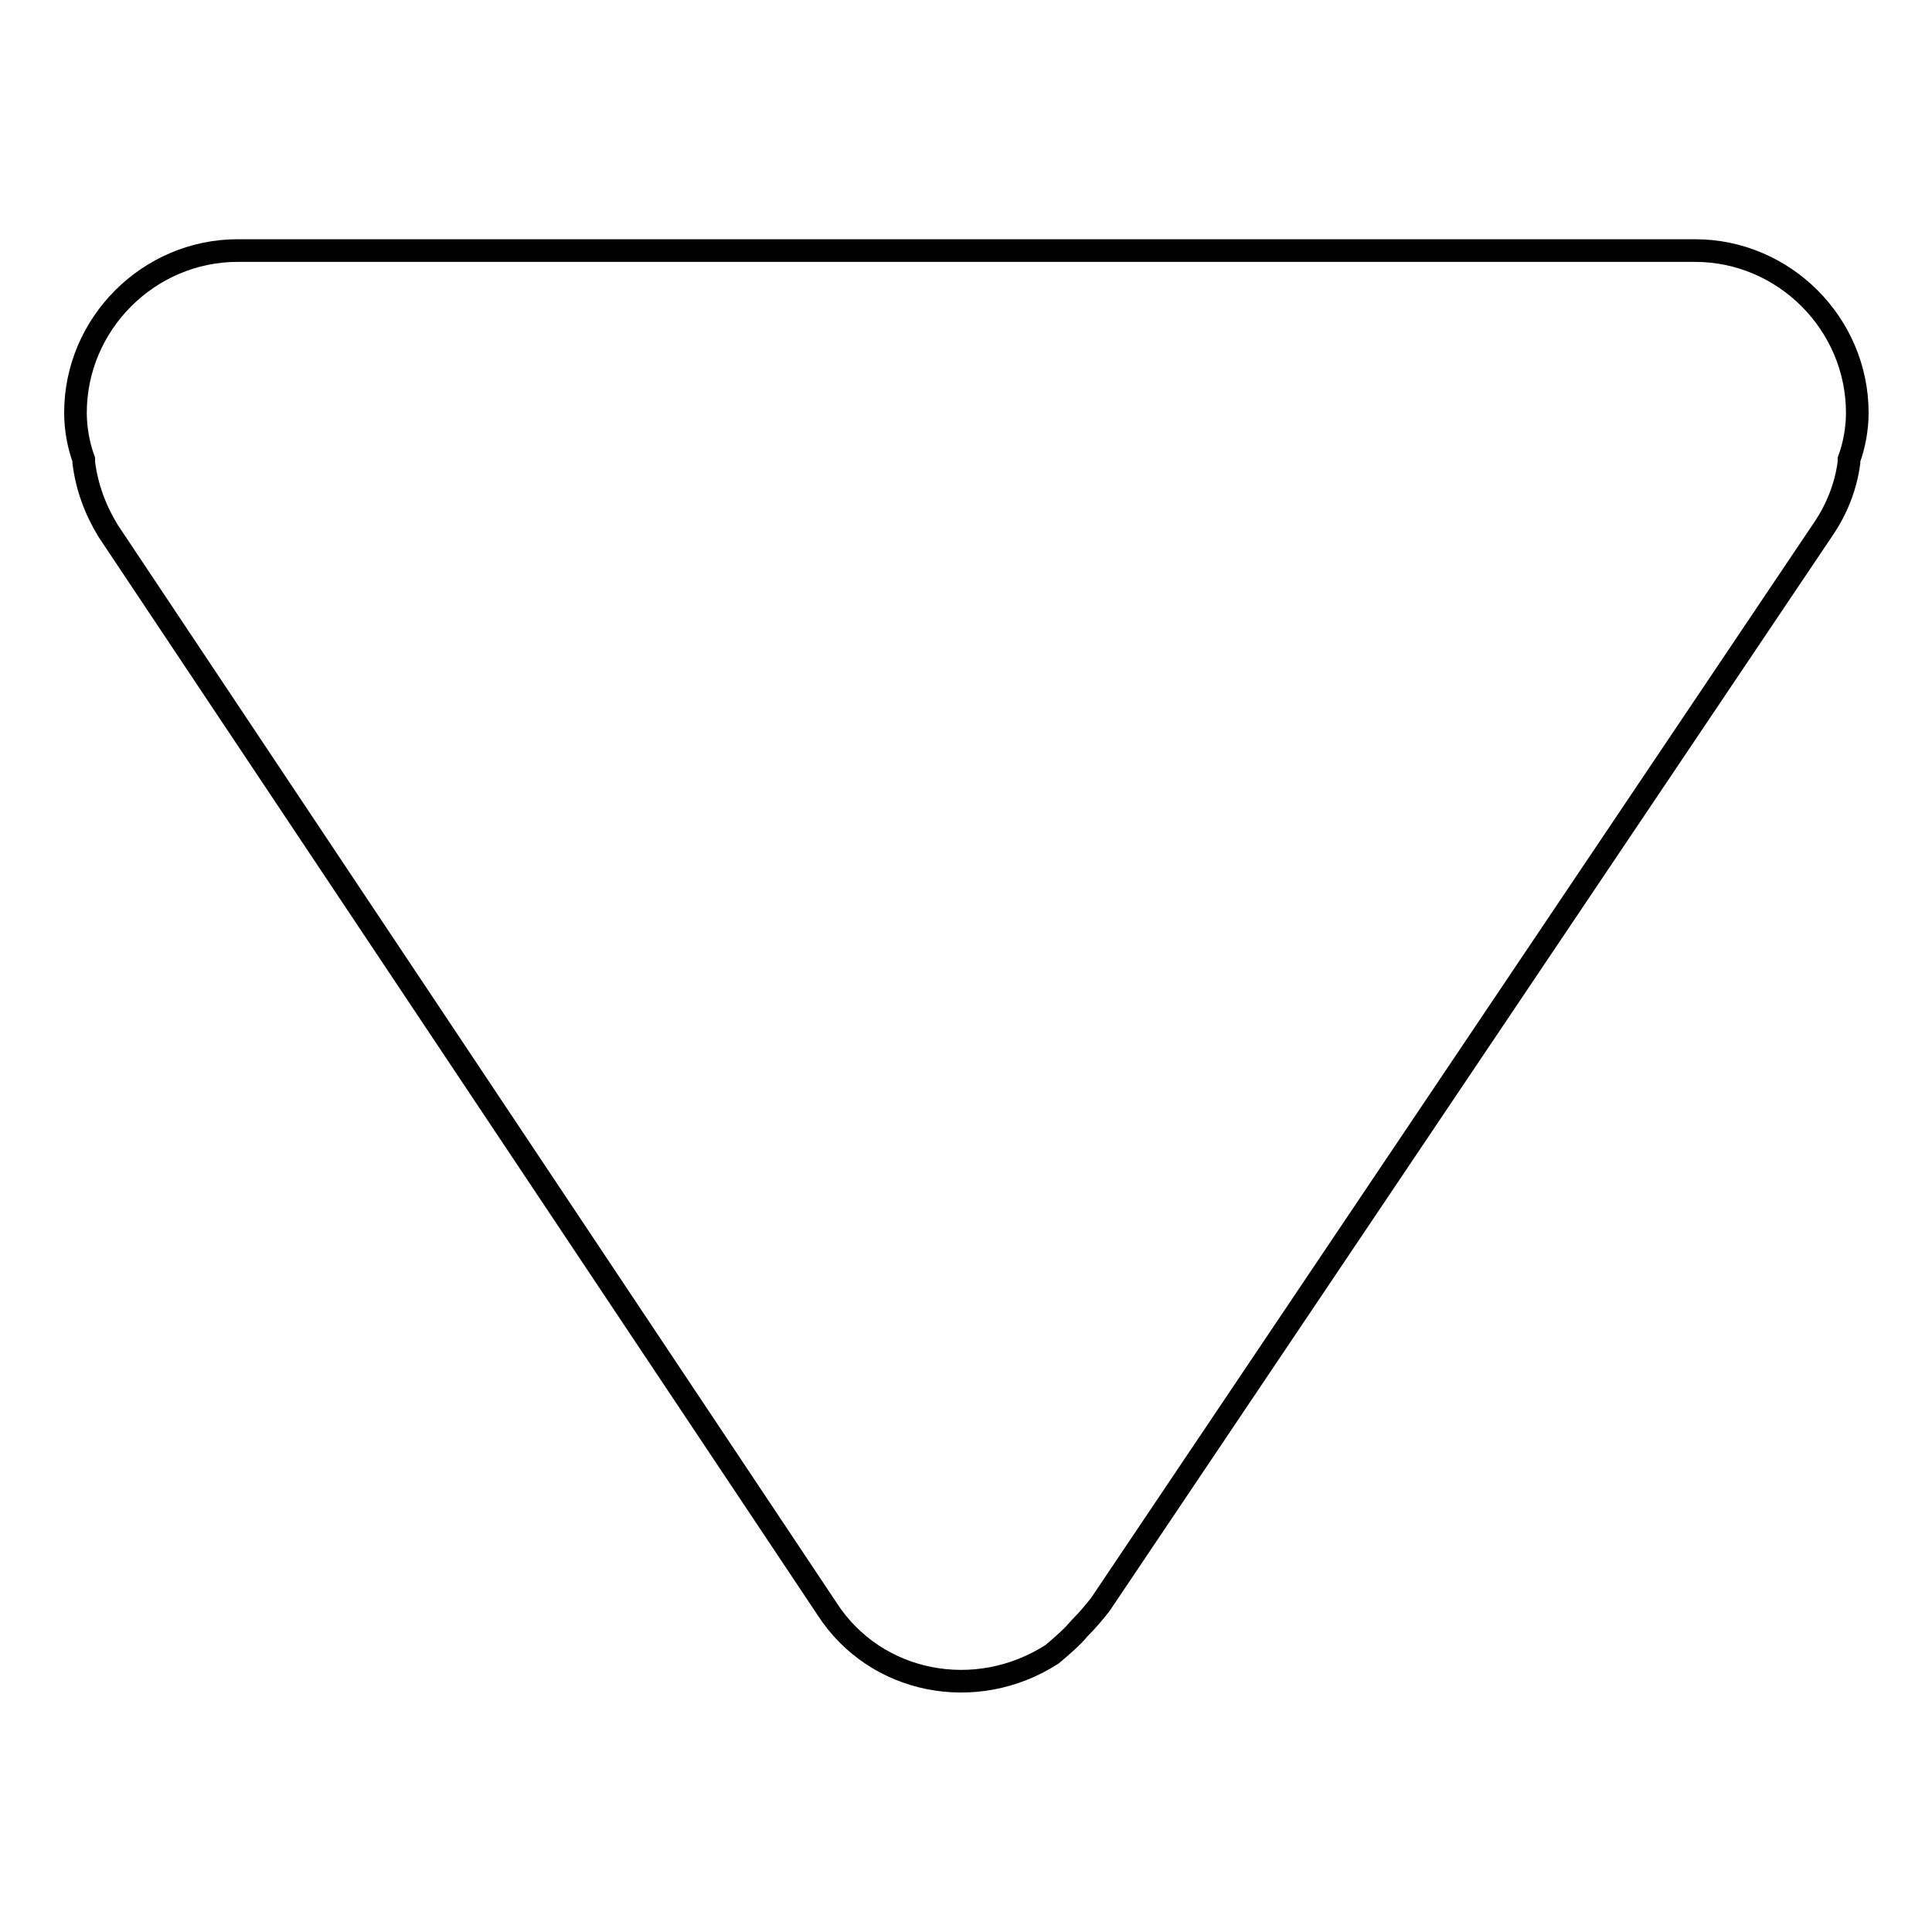
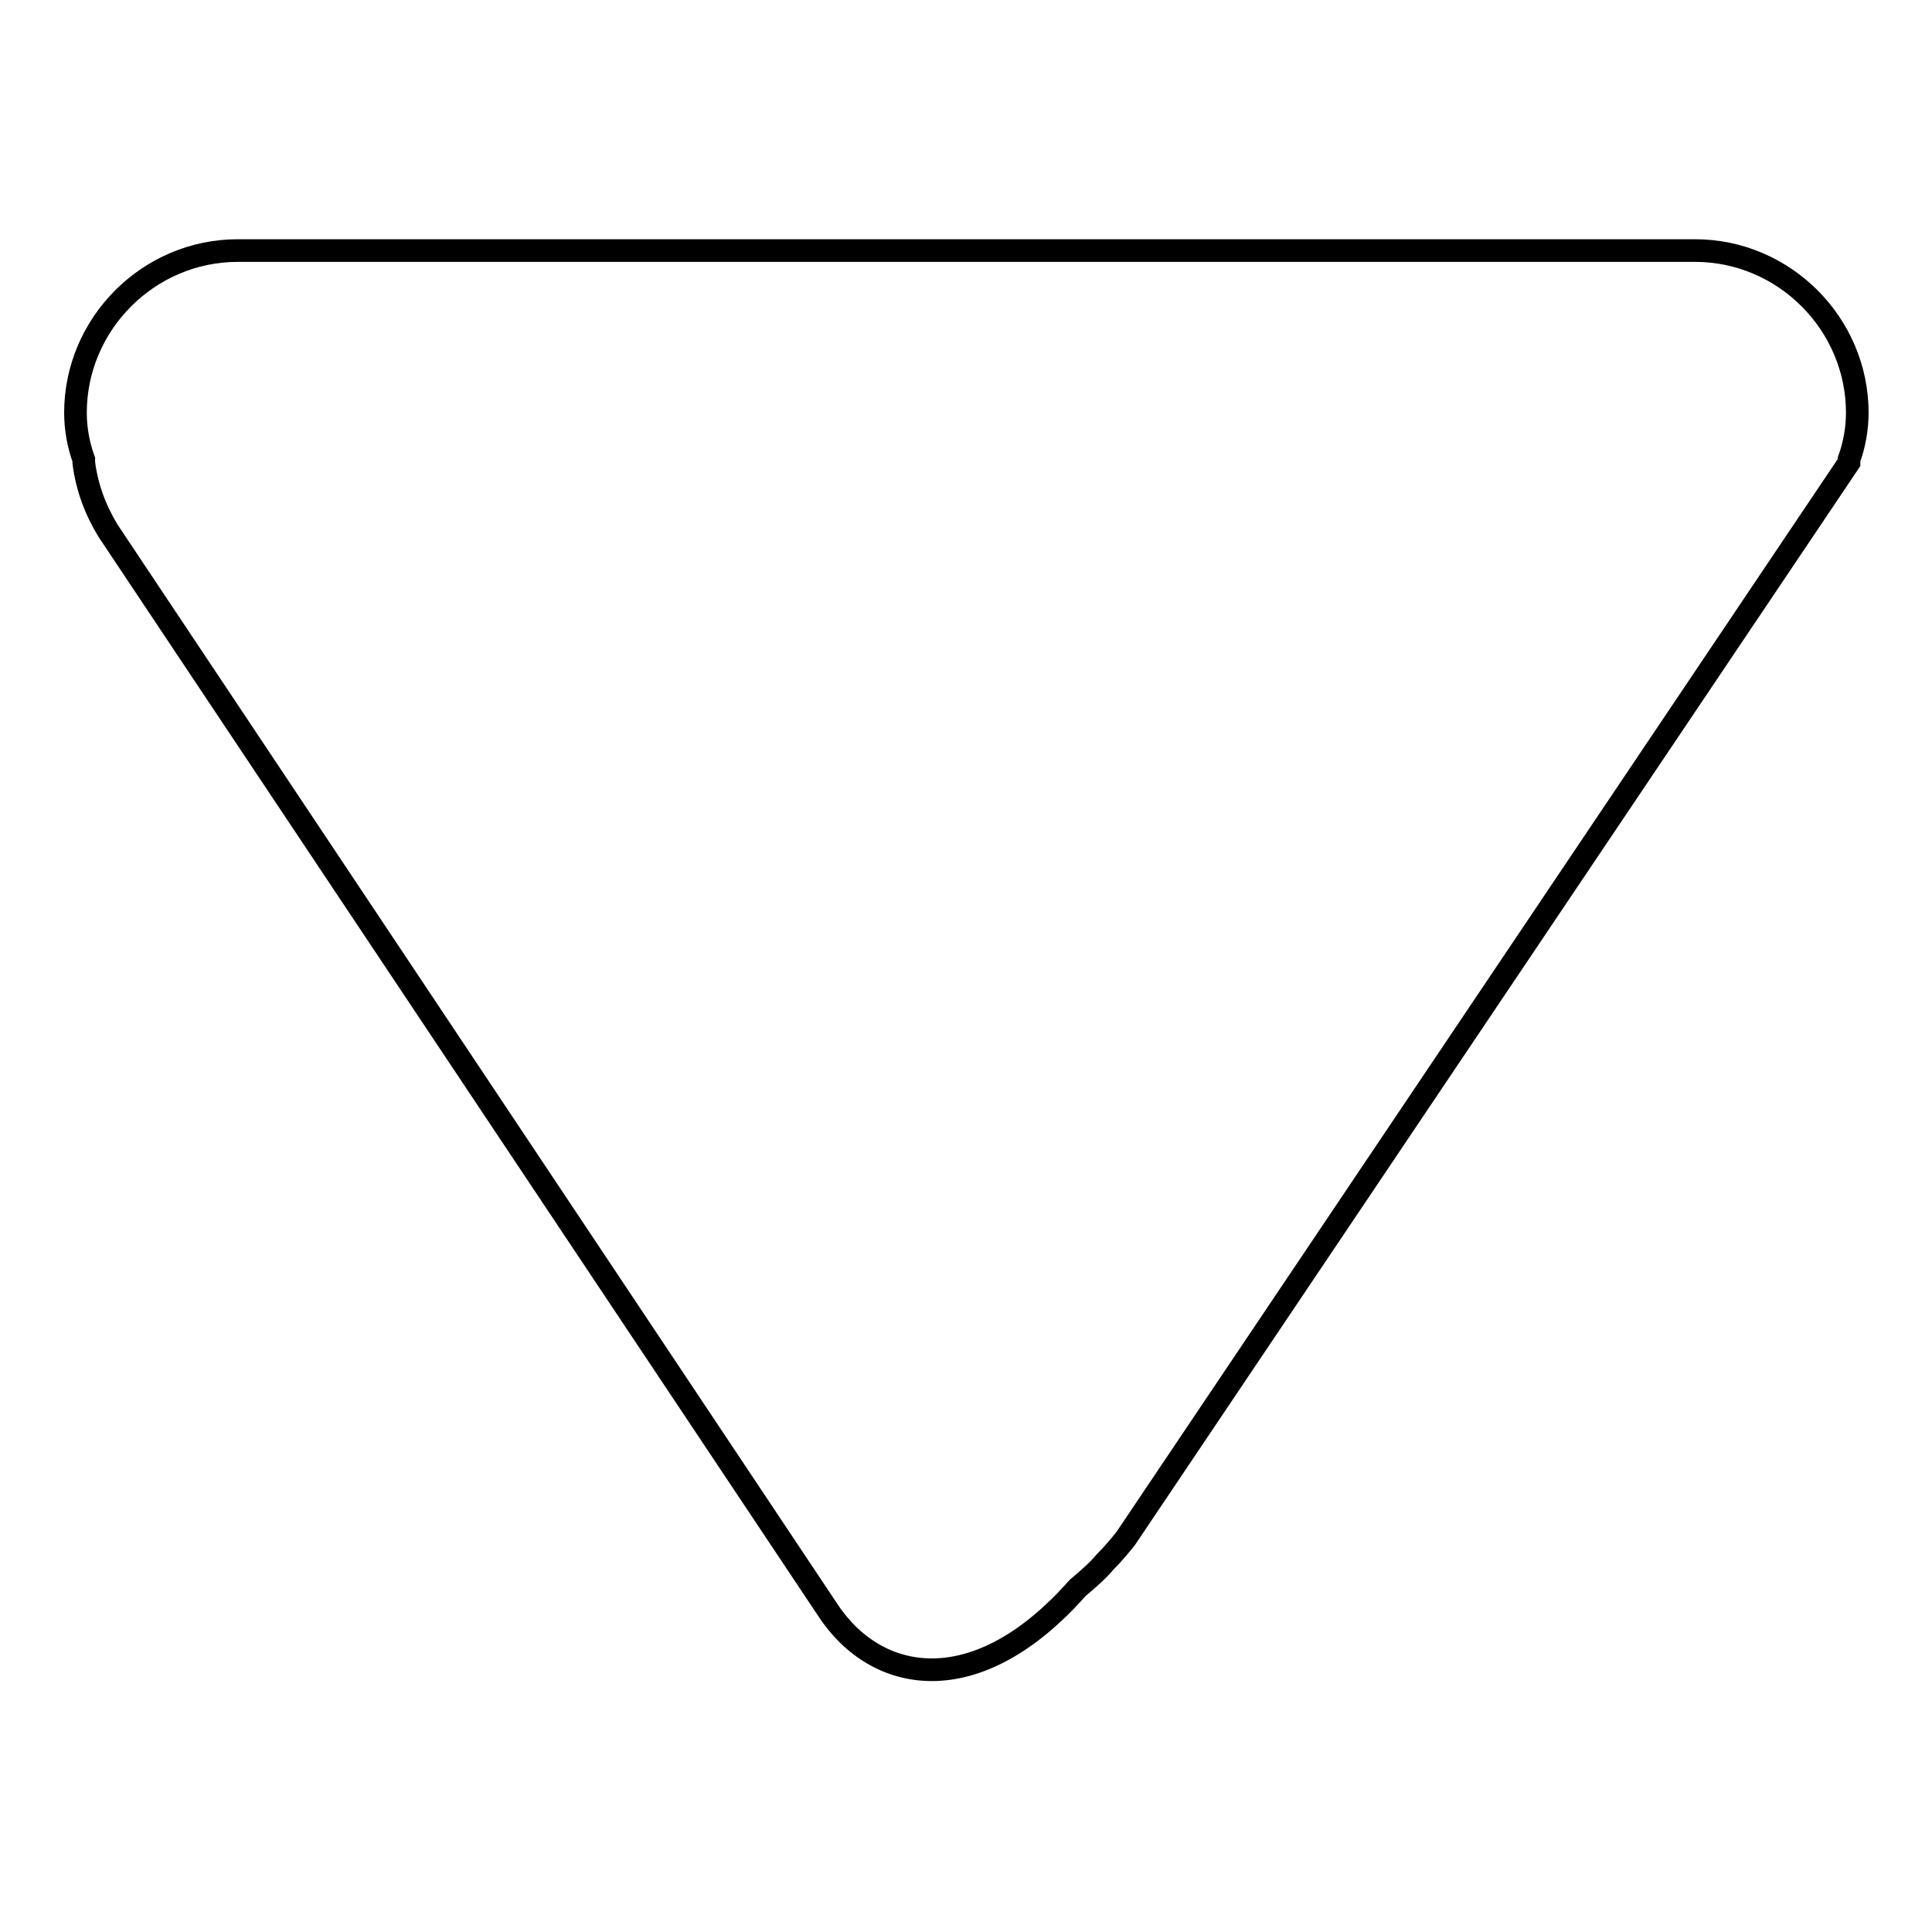
<svg xmlns="http://www.w3.org/2000/svg" version="1.1" x="0px" y="0px" viewBox="0 0 256 256" enable-background="new 0 0 256 256" xml:space="preserve">
  <g>
    <g>
-       <path stroke-width="3" fill-opacity="0" stroke="#000000" d="M109.6,213.2L14.3,70.3c-1.7-2.8-2.8-5.8-3.2-9c0-0.2,0-0.2,0-0.4C10.4,59,10,56.8,10,54.7c0-11.8,9.7-21.5,21.5-21.5h193.1c11.8,0,21.5,9.7,21.5,21.5c0,2.1-0.4,4.3-1.1,6.2c0,0.2,0,0.2,0,0.4c-0.4,3-1.5,6-3.4,8.8l-95.8,142.5c-0.7,0.9-1.7,2.1-2.8,3.2c-0.9,1.1-2.4,2.4-3.6,3.4C129.3,225.7,116,223.1,109.6,213.2z" />
+       <path stroke-width="3" fill-opacity="0" stroke="#000000" d="M109.6,213.2L14.3,70.3c-1.7-2.8-2.8-5.8-3.2-9c0-0.2,0-0.2,0-0.4C10.4,59,10,56.8,10,54.7c0-11.8,9.7-21.5,21.5-21.5h193.1c11.8,0,21.5,9.7,21.5,21.5c0,2.1-0.4,4.3-1.1,6.2c0,0.2,0,0.2,0,0.4l-95.8,142.5c-0.7,0.9-1.7,2.1-2.8,3.2c-0.9,1.1-2.4,2.4-3.6,3.4C129.3,225.7,116,223.1,109.6,213.2z" />
    </g>
  </g>
</svg>